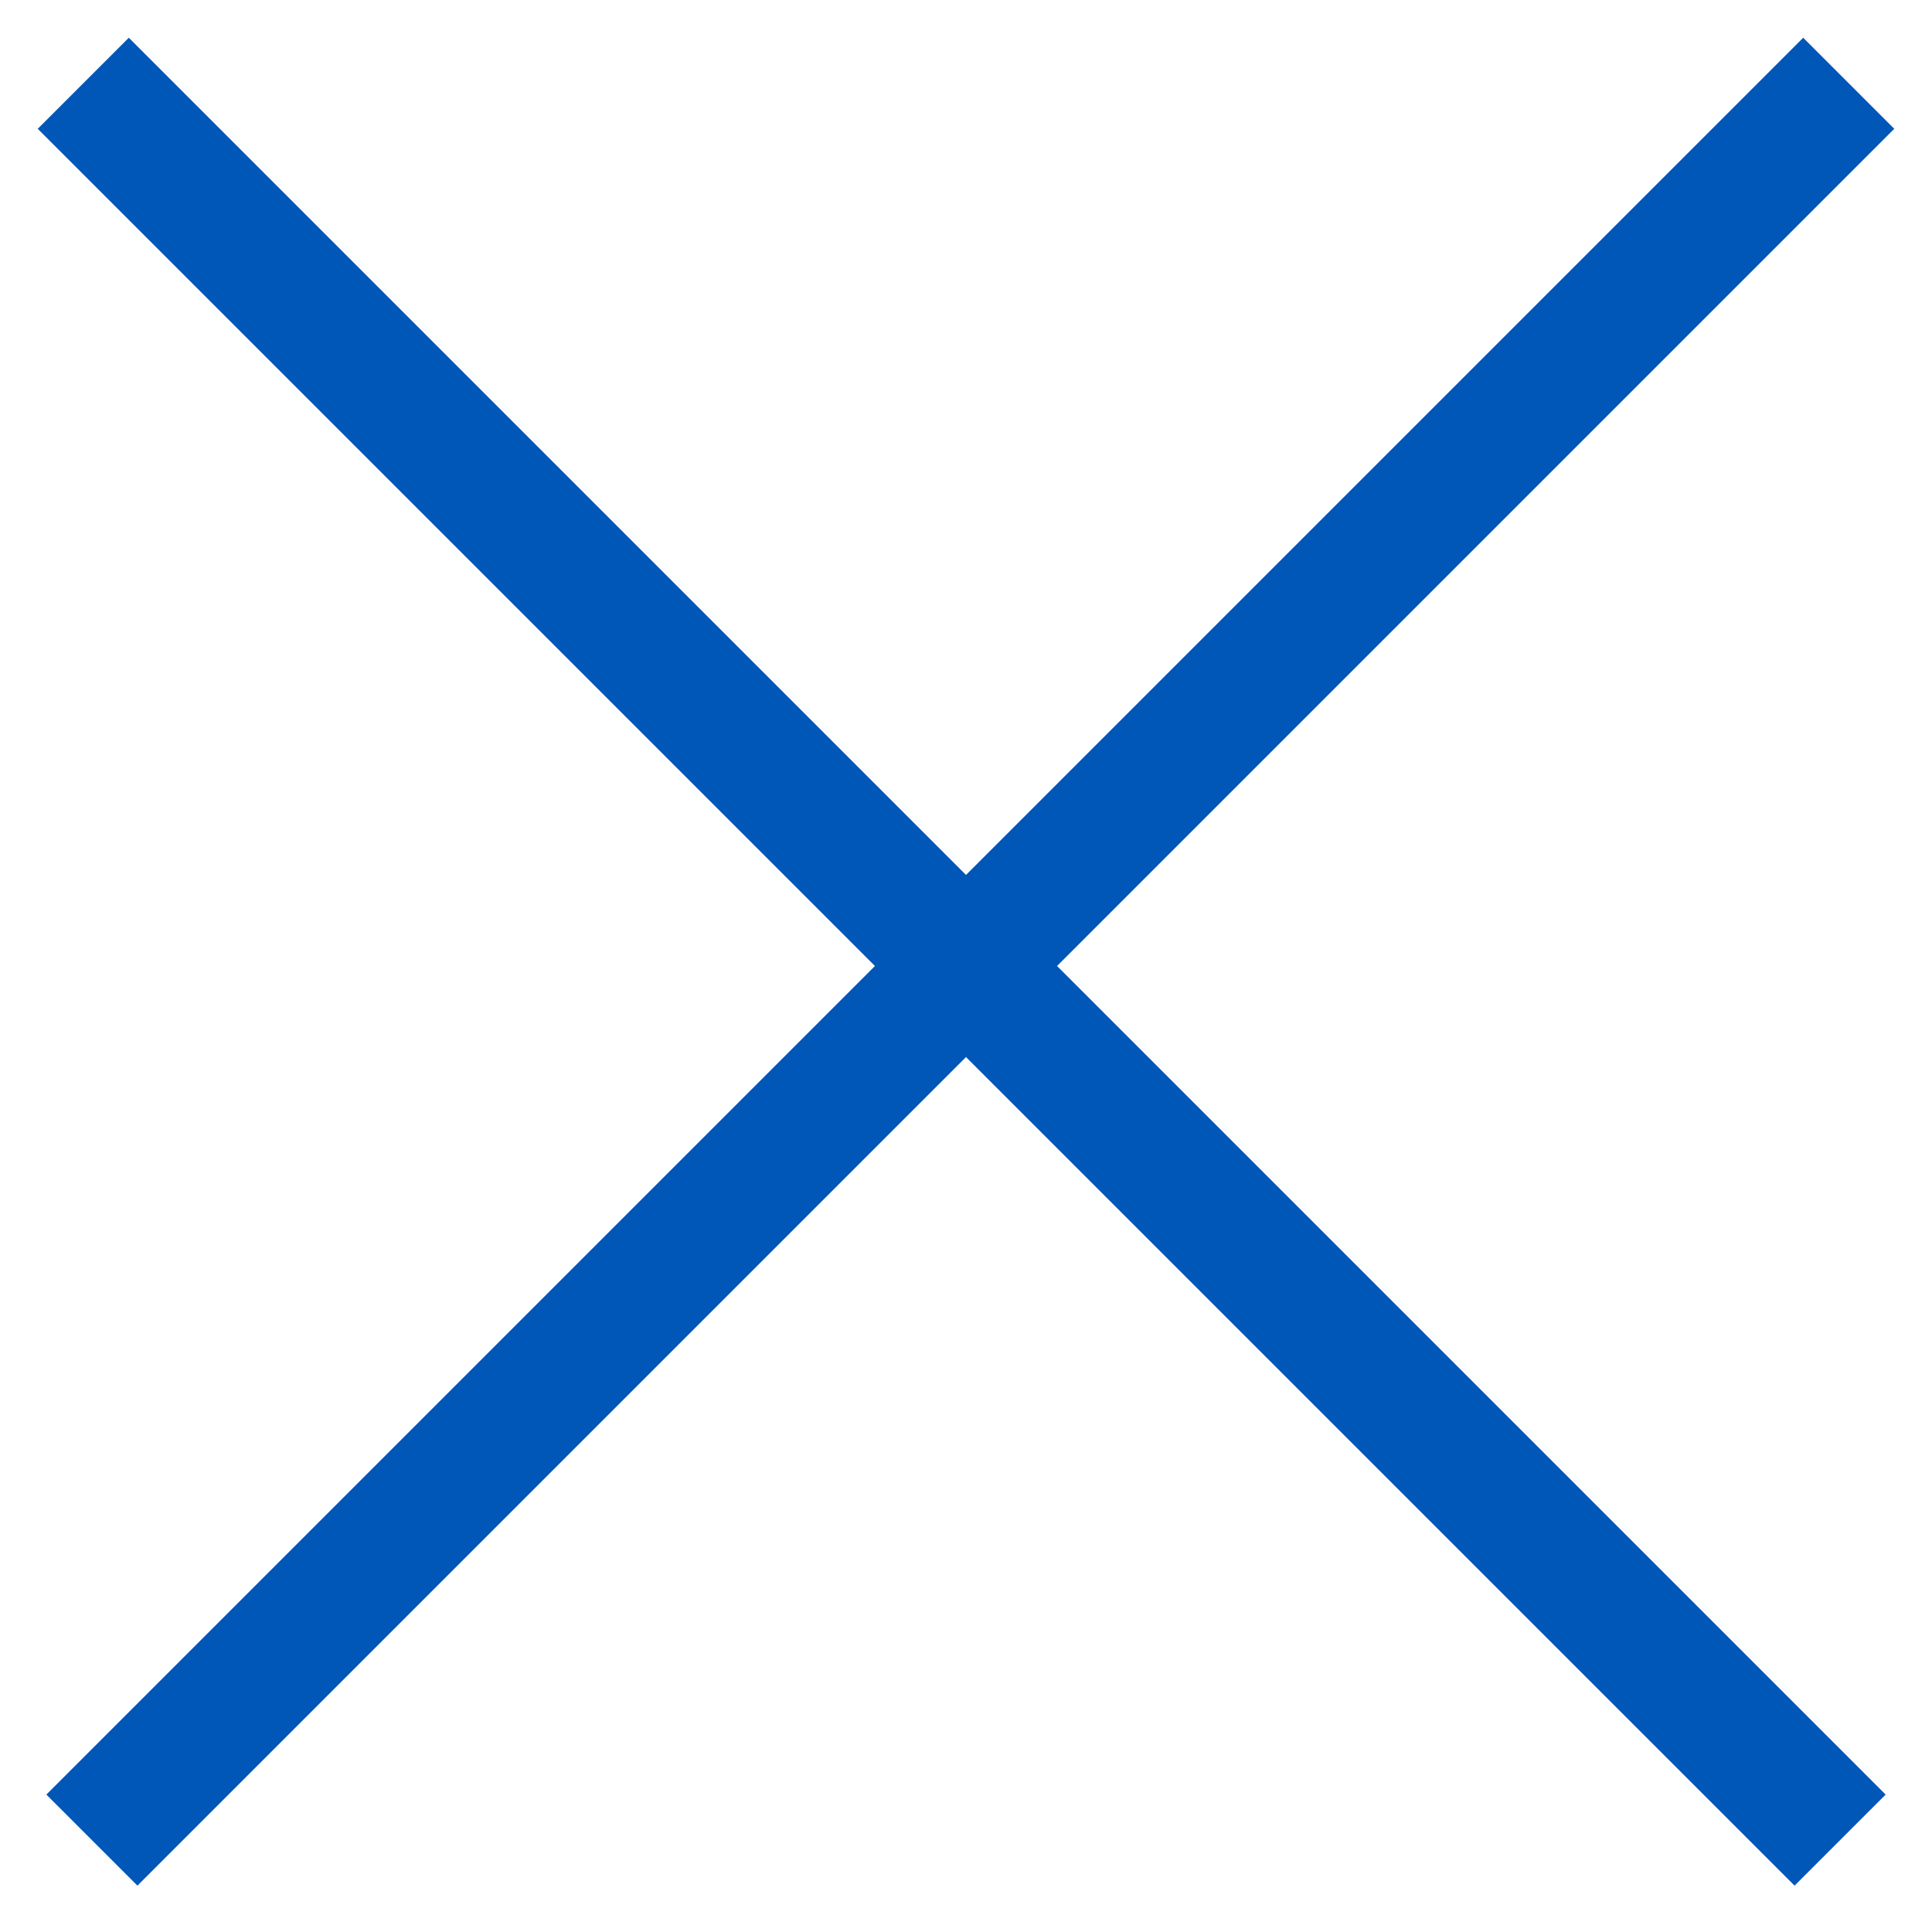
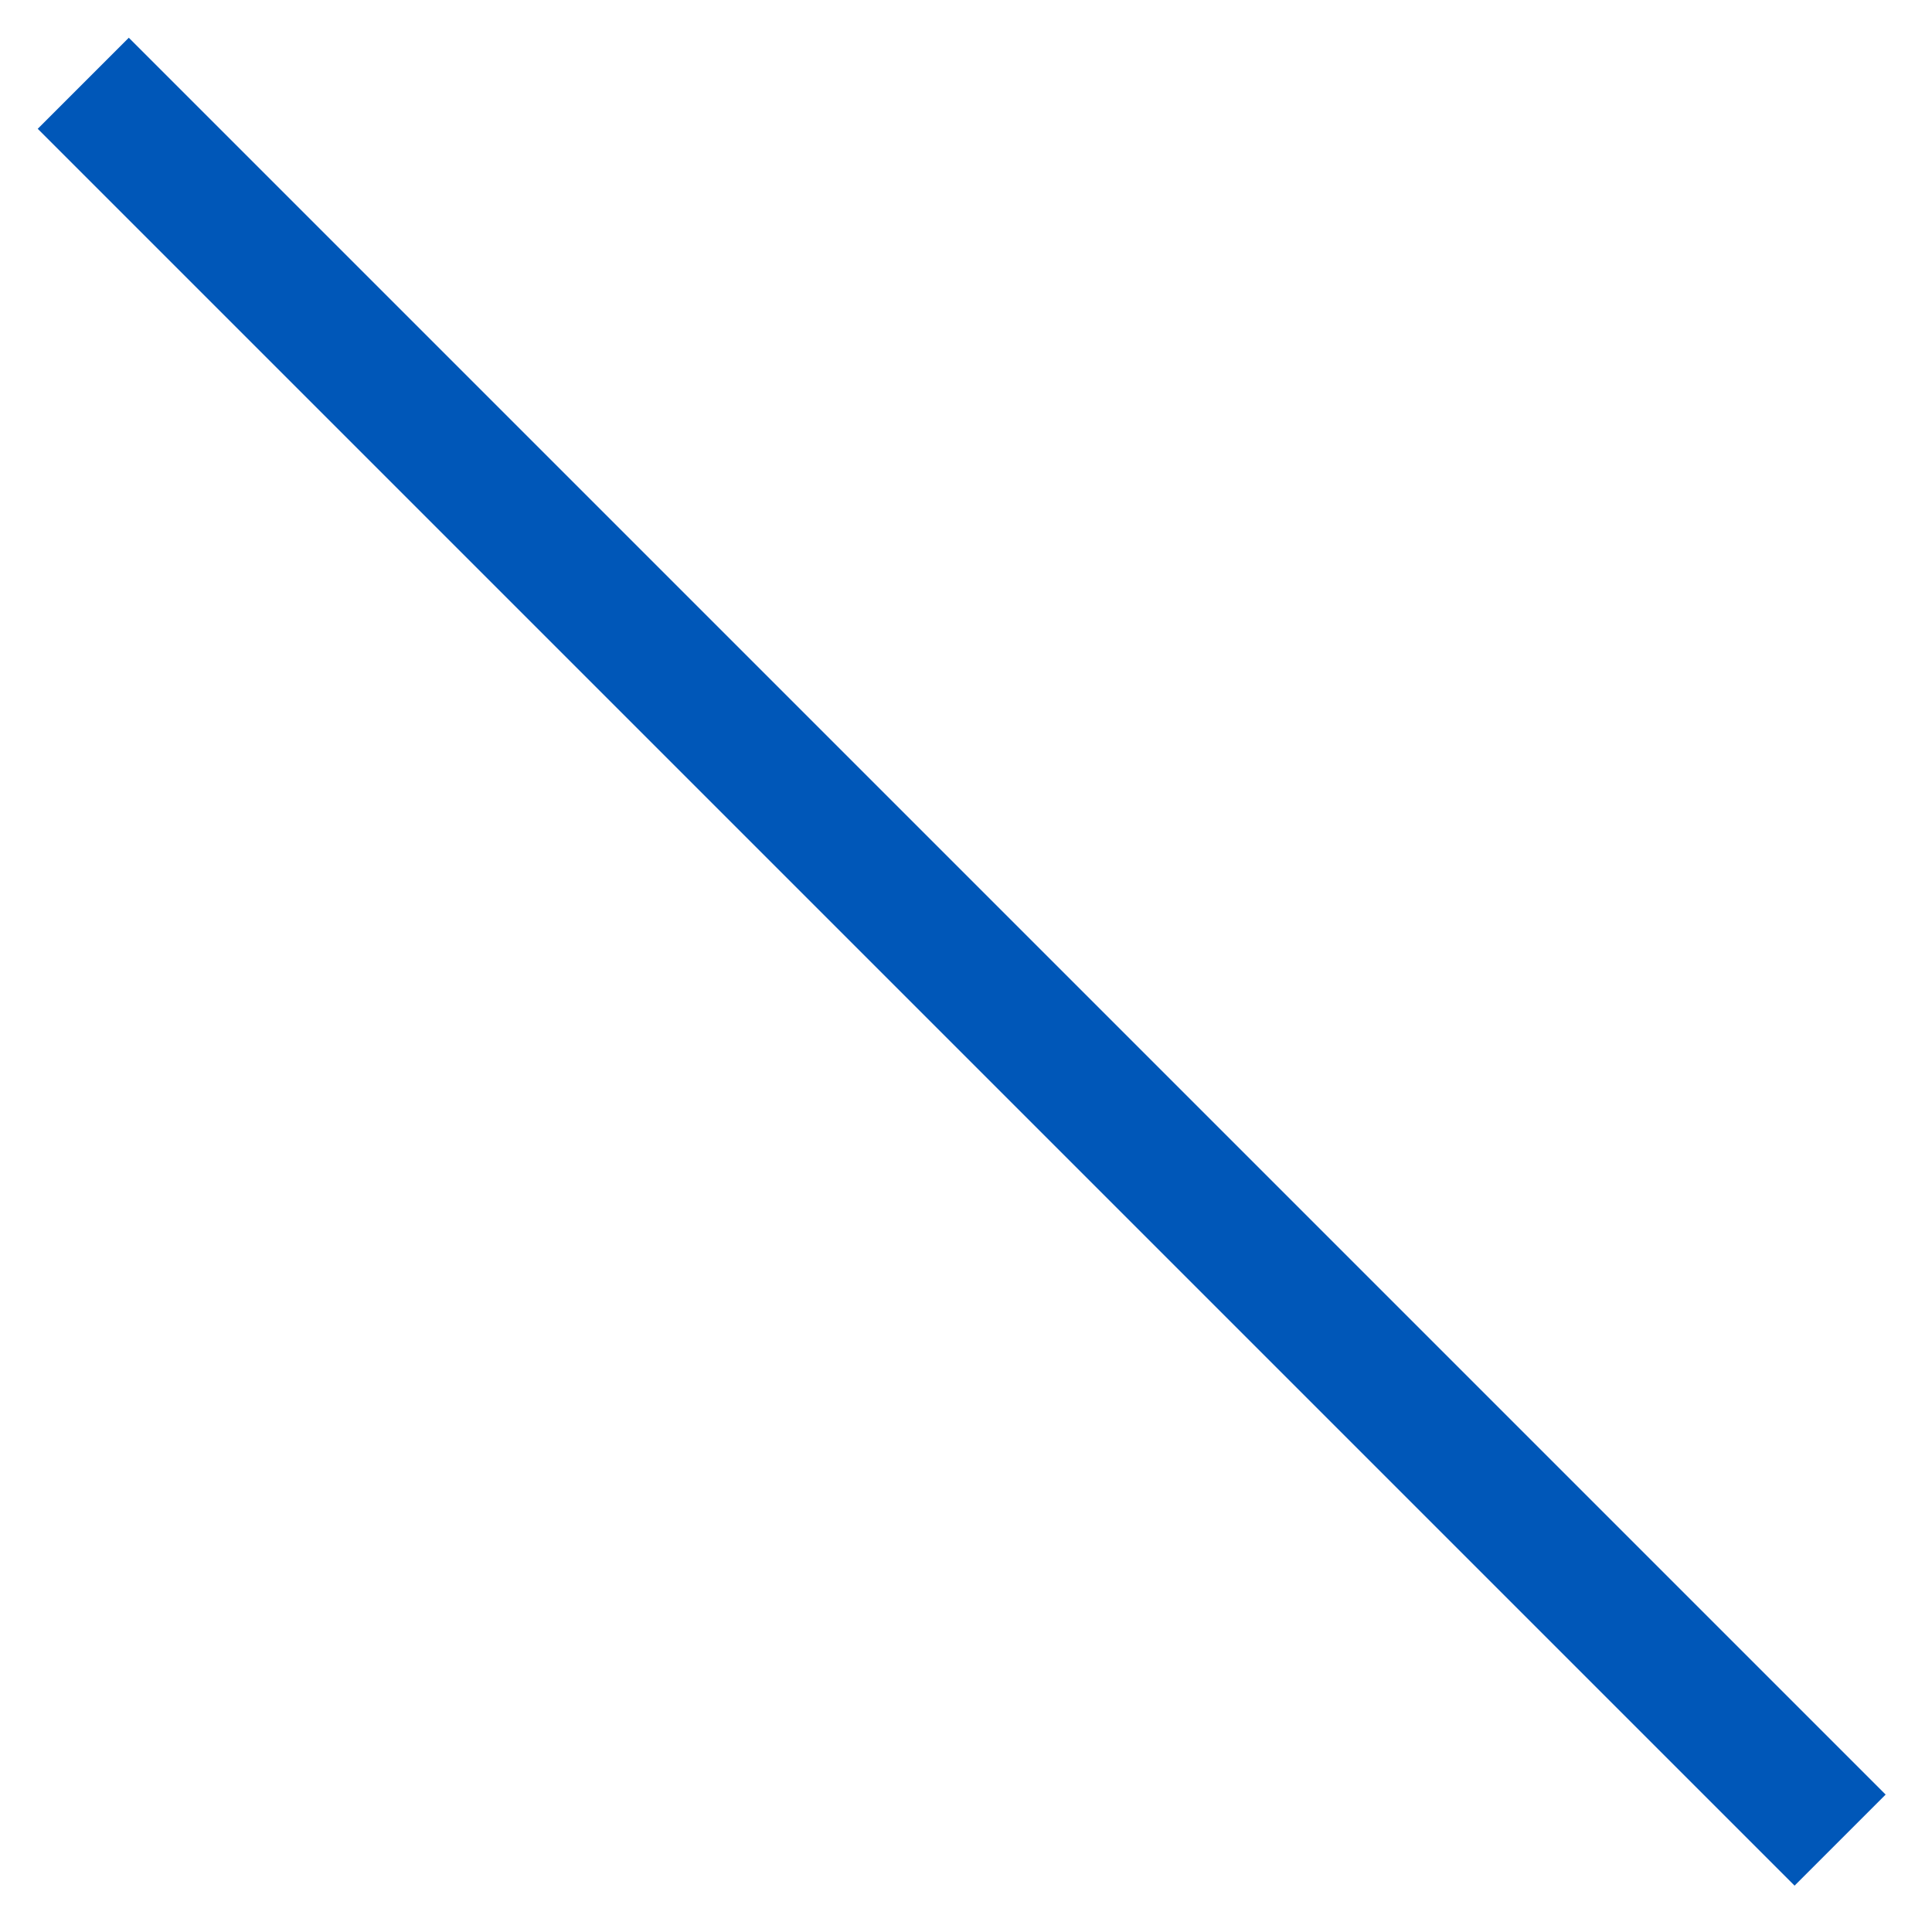
<svg xmlns="http://www.w3.org/2000/svg" width="30" height="30" viewBox="0 0 30 30">
-   <path d="M28 2L2.134 27.866M2 2l25.866 25.866" stroke="#0057B8" stroke-width="2" fill="none" stroke-linecap="square" />
+   <path d="M28 2M2 2l25.866 25.866" stroke="#0057B8" stroke-width="2" fill="none" stroke-linecap="square" />
</svg>